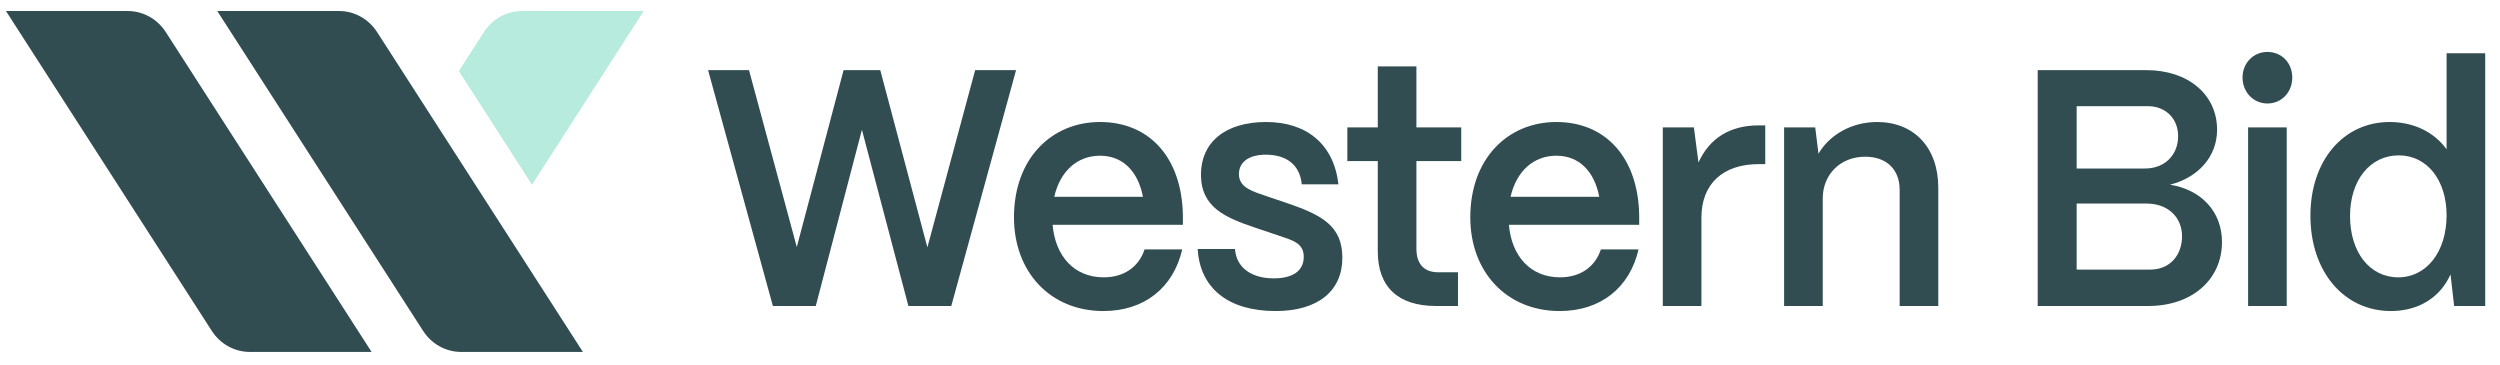
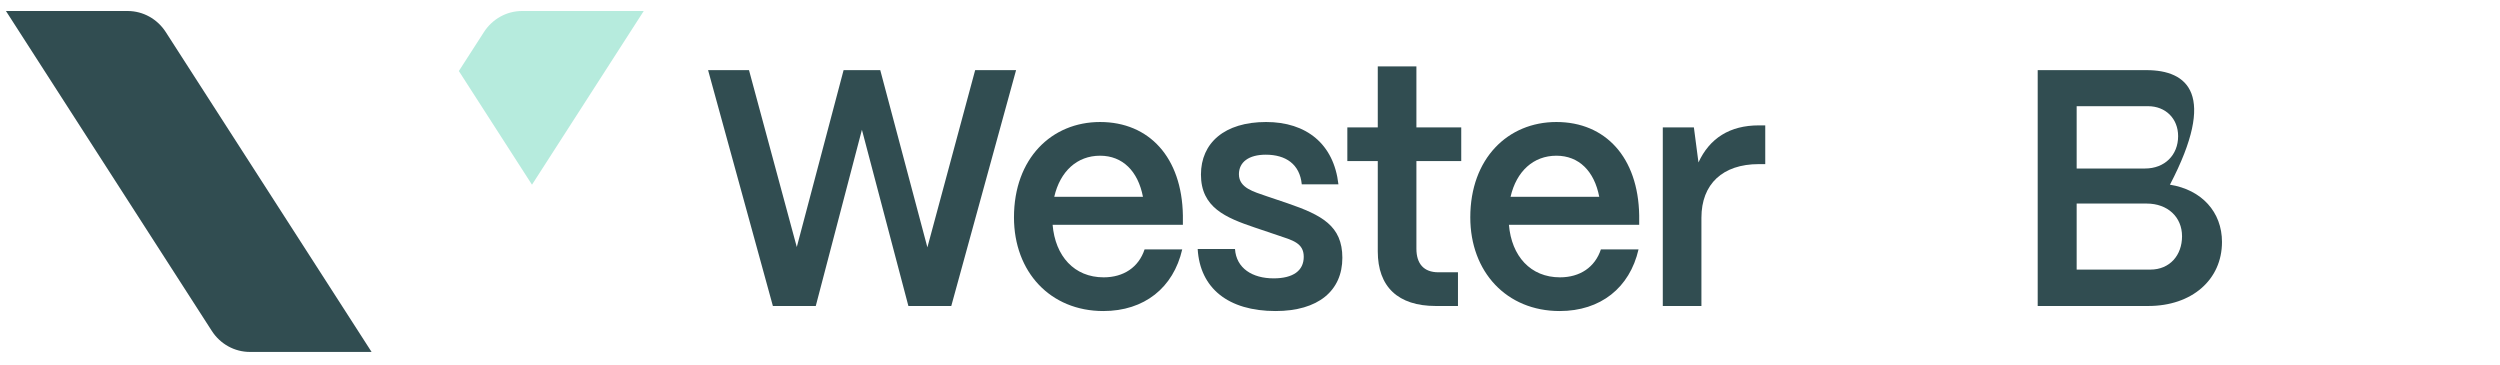
<svg xmlns="http://www.w3.org/2000/svg" width="137" height="20" viewBox="0 0 137 20" fill="none">
  <g clip-path="url(#clip0_9829_26119)">
    <path d="M29.153 10.121L25.145 3.893L26.52 1.757C26.984 1.037 27.768 0.603 28.608 0.603H35.277L29.153 10.121Z" fill="#B6EBDD" />
    <path d="M0.326 0.603H6.995C7.836 0.603 8.62 1.036 9.084 1.757L20.363 19.286H13.694C12.854 19.286 12.069 18.853 11.606 18.132L0.326 0.603Z" fill="#314D51" />
-     <path d="M11.906 0.603H18.575C19.416 0.603 20.2 1.036 20.664 1.757L31.943 19.286H25.274C24.434 19.286 23.65 18.853 23.186 18.132L11.906 0.603Z" fill="#314D51" />
    <path d="M44.704 16.768L47.233 7.111L49.78 16.768H52.13L55.681 3.843H53.439L50.821 13.555L48.238 3.843H46.229L43.664 13.537L41.045 3.843H38.803L42.354 16.768H44.704Z" fill="#314D51" />
    <path d="M60.463 17.045C62.705 17.045 64.302 15.771 64.786 13.666H62.723C62.401 14.645 61.575 15.198 60.481 15.198C58.867 15.198 57.827 14.035 57.683 12.318H64.822V11.801C64.768 8.625 62.974 6.686 60.284 6.686C57.629 6.686 55.566 8.68 55.566 11.912C55.566 14.903 57.557 17.045 60.463 17.045ZM57.773 10.785C58.096 9.382 59.028 8.533 60.284 8.533C61.521 8.533 62.365 9.382 62.634 10.785H57.773Z" fill="#314D51" />
    <path d="M69.902 17.045C72.234 17.045 73.561 15.937 73.561 14.127C73.561 12.373 72.431 11.783 70.548 11.136L69.4 10.748C68.718 10.508 67.893 10.305 67.893 9.548C67.893 8.884 68.431 8.477 69.364 8.477C70.458 8.477 71.229 8.994 71.337 10.102H73.346C73.094 7.887 71.588 6.686 69.382 6.686C67.104 6.686 65.812 7.831 65.812 9.567C65.812 11.376 67.175 11.93 68.754 12.466L70.01 12.89C70.835 13.167 71.445 13.315 71.445 14.072C71.445 14.829 70.871 15.254 69.794 15.254C68.628 15.254 67.749 14.7 67.678 13.647H65.633C65.758 15.789 67.301 17.045 69.902 17.045Z" fill="#314D51" />
    <path d="M79.897 16.768V14.921H78.82C78.031 14.921 77.619 14.46 77.619 13.629V8.828H80.076V6.982H77.619V3.64H75.502V6.982H73.834V8.828H75.502V13.777C75.502 15.716 76.614 16.768 78.677 16.768H79.897Z" fill="#314D51" />
    <path d="M85.469 17.045C87.711 17.045 89.308 15.771 89.792 13.666H87.729C87.406 14.645 86.581 15.198 85.487 15.198C83.873 15.198 82.832 14.035 82.689 12.318H89.828V11.801C89.774 8.625 87.98 6.686 85.29 6.686C82.635 6.686 80.572 8.681 80.572 11.912C80.572 14.903 82.564 17.045 85.469 17.045ZM82.778 10.786C83.101 9.382 84.034 8.533 85.29 8.533C86.528 8.533 87.371 9.382 87.639 10.786H82.778Z" fill="#314D51" />
    <path d="M93.238 16.768V11.93C93.238 10.084 94.404 8.994 96.377 8.994H96.736V6.871H96.377C94.798 6.871 93.686 7.573 93.076 8.902L92.825 6.982H91.121V16.768H93.238Z" fill="#314D51" />
-     <path d="M99.886 16.768V10.841C99.904 9.567 100.837 8.588 102.218 8.588C103.402 8.588 104.101 9.308 104.101 10.398V16.768H106.218V10.287C106.218 8.09 104.891 6.686 102.864 6.686C101.447 6.686 100.245 7.406 99.653 8.422L99.474 6.982H97.769V16.768H99.886Z" fill="#314D51" />
-     <path d="M117.729 16.768C120.115 16.768 121.765 15.328 121.765 13.26C121.765 11.616 120.652 10.398 118.913 10.121C120.455 9.733 121.496 8.588 121.496 7.111C121.496 5.172 119.899 3.843 117.621 3.843H111.666V16.768H117.729ZM113.801 5.819H117.711C118.68 5.819 119.361 6.502 119.361 7.462C119.361 8.496 118.626 9.234 117.549 9.234H113.801V5.819ZM113.801 11.155H117.639C118.787 11.155 119.576 11.893 119.576 12.946C119.576 13.98 118.913 14.774 117.836 14.774H113.801V11.155Z" fill="#314D51" />
-     <path d="M124.254 5.671C125.043 5.671 125.617 5.043 125.617 4.249C125.617 3.455 125.043 2.846 124.254 2.846C123.483 2.846 122.891 3.455 122.891 4.249C122.891 5.043 123.483 5.671 124.254 5.671ZM125.312 16.768V6.982H123.196V16.768H125.312Z" fill="#314D51" />
-     <path d="M131.024 17.045C132.566 17.045 133.75 16.269 134.288 15.032L134.486 16.768H136.19V2.92H134.073V8.182C133.409 7.259 132.297 6.686 130.952 6.686C128.423 6.686 126.611 8.791 126.611 11.819C126.611 14.903 128.459 17.045 131.024 17.045ZM131.418 15.198C129.858 15.198 128.782 13.814 128.782 11.838C128.782 9.881 129.876 8.514 131.454 8.514C132.997 8.514 134.073 9.862 134.073 11.801C134.073 13.795 132.979 15.198 131.418 15.198Z" fill="#314D51" />
+     <path d="M117.729 16.768C120.115 16.768 121.765 15.328 121.765 13.26C121.765 11.616 120.652 10.398 118.913 10.121C121.496 5.172 119.899 3.843 117.621 3.843H111.666V16.768H117.729ZM113.801 5.819H117.711C118.68 5.819 119.361 6.502 119.361 7.462C119.361 8.496 118.626 9.234 117.549 9.234H113.801V5.819ZM113.801 11.155H117.639C118.787 11.155 119.576 11.893 119.576 12.946C119.576 13.98 118.913 14.774 117.836 14.774H113.801V11.155Z" fill="#314D51" />
  </g>
  <defs>
    <clipPath id="clip0_9829_26119">
      <rect width="136.021" height="19.06" fill="white" transform="translate(0.229 0.47)" />
    </clipPath>
  </defs>
</svg>